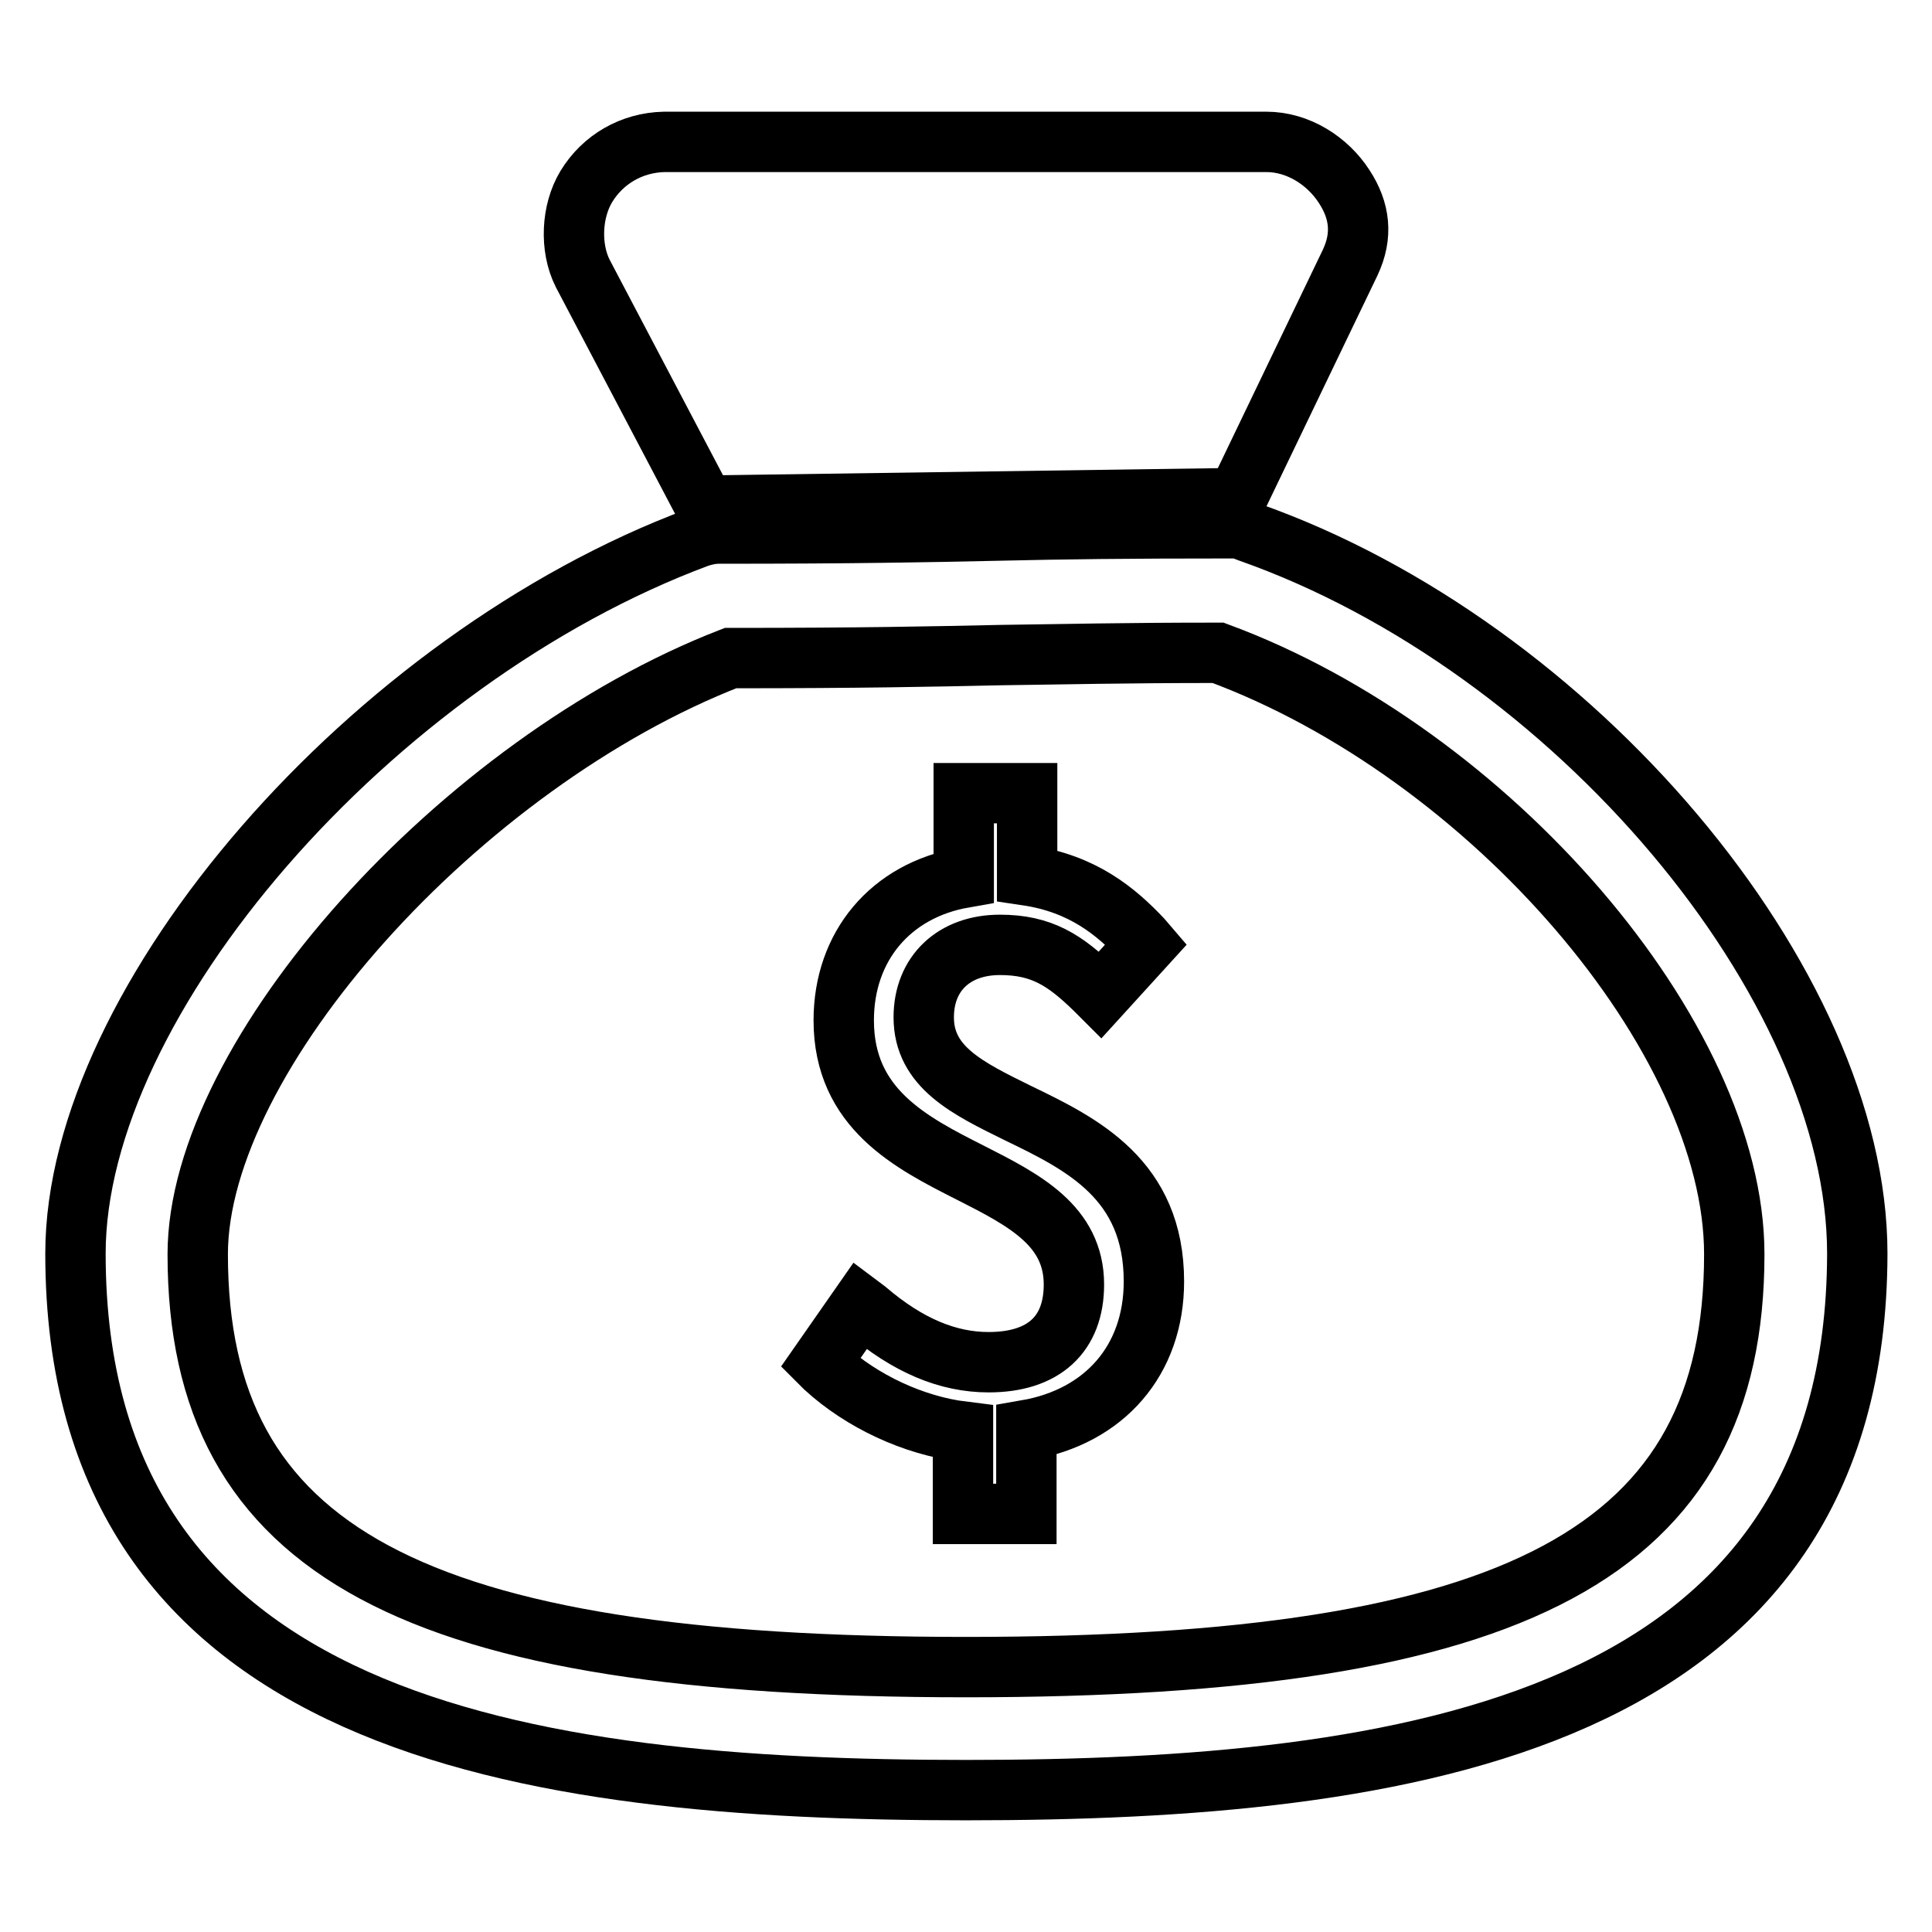
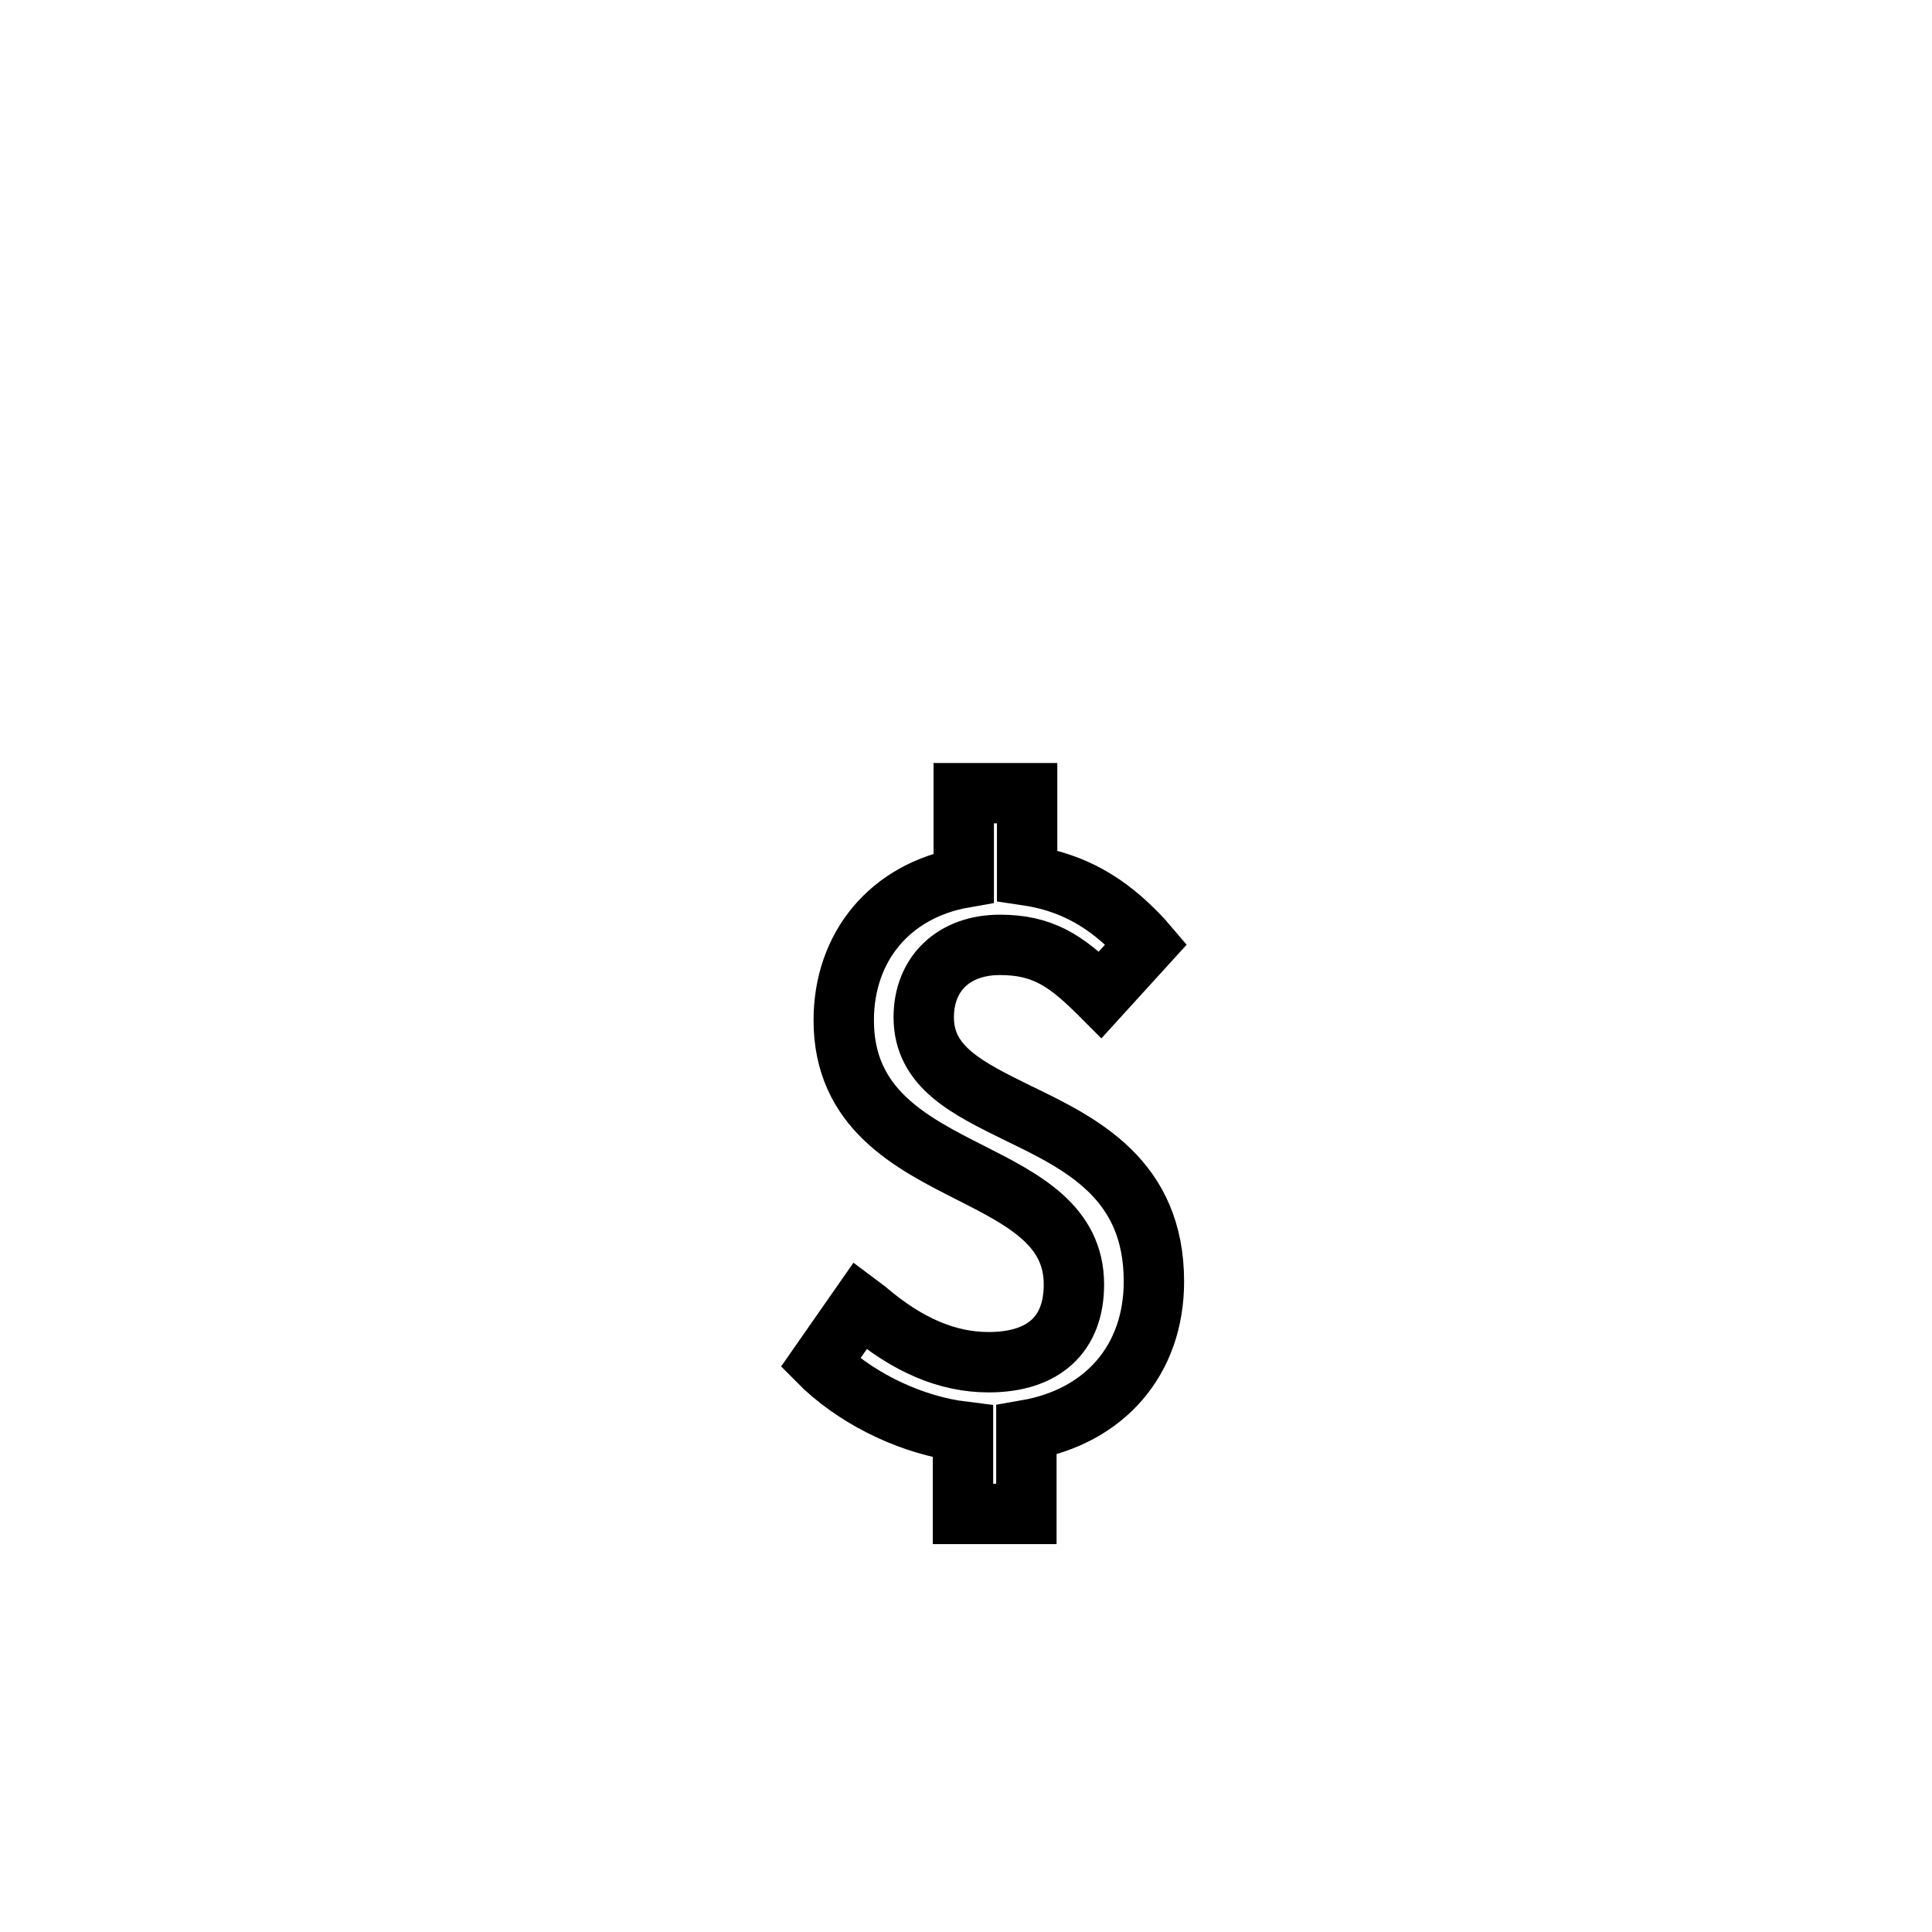
<svg xmlns="http://www.w3.org/2000/svg" version="1.1" x="0px" y="0px" viewBox="0 0 256 256" enable-background="new 0 0 256 256" xml:space="preserve">
  <g>
    <path stroke-width="8" fill-opacity="0" stroke="#000000" d="M134.9,147.5c-6.7-3.3-12.5-6.1-12.5-12.7c0-5.8,4-9.6,10.1-9.6c5.5,0,8.6,2,12.6,5.9l0.7,0.7l6.1-6.7 l-0.6-0.7c-3.4-3.6-7.8-7.3-15.2-8.4v-10.9h-8.4v11.2c-9.7,1.7-15.9,9.1-15.9,18.9c0,11.7,8.9,16.2,16.8,20.2 c7.1,3.6,13.7,7,13.7,14.8c0,6.6-4,10.3-11.3,10.3c-5.4,0-10.7-2.2-16.2-6.9L114,173l-5.3,7.6l0.6,0.6c4.9,4.5,11.8,7.7,18.3,8.5 v10.9h8.4v-11.1c10.4-1.8,16.9-9.3,16.9-19.7C152.9,156.3,143.4,151.6,134.9,147.5L134.9,147.5z" />
-     <path stroke-width="8" fill-opacity="0" stroke="#000000" d="M128,237.2c-58.3,0-118-8.4-118-71.1c0-33.6,39.3-78.8,82.5-94.9c0.9-0.3,1.8-0.5,2.8-0.5 c18.1,0,27.8-0.2,37.1-0.4c8.6-0.2,16.6-0.3,30.4-0.3h1.4l1.3,0.5c42.9,15.1,80.6,59.8,80.6,95.6C246,228.7,186.3,237.2,128,237.2z  M96.8,87.2c-35.8,13.9-70.6,52.7-70.6,79c0,39.4,28.5,54.7,101.8,54.7c73.3,0,101.8-15.3,101.8-54.7c0-28.8-32.4-66.4-68.4-79.7 c-12.8,0-20.5,0.2-28.7,0.3C123.5,87,114.1,87.2,96.8,87.2z M178.1,24.7c-2.2-3.4-6.1-5.9-10.3-5.9H88c-4.3,0.1-8.1,2.3-10.3,5.9 c-2,3.3-2.2,8.1-0.5,11.5L93.4,67l70.5-1l15-31.2C180.6,31.2,180.2,27.9,178.1,24.7z" />
  </g>
</svg>